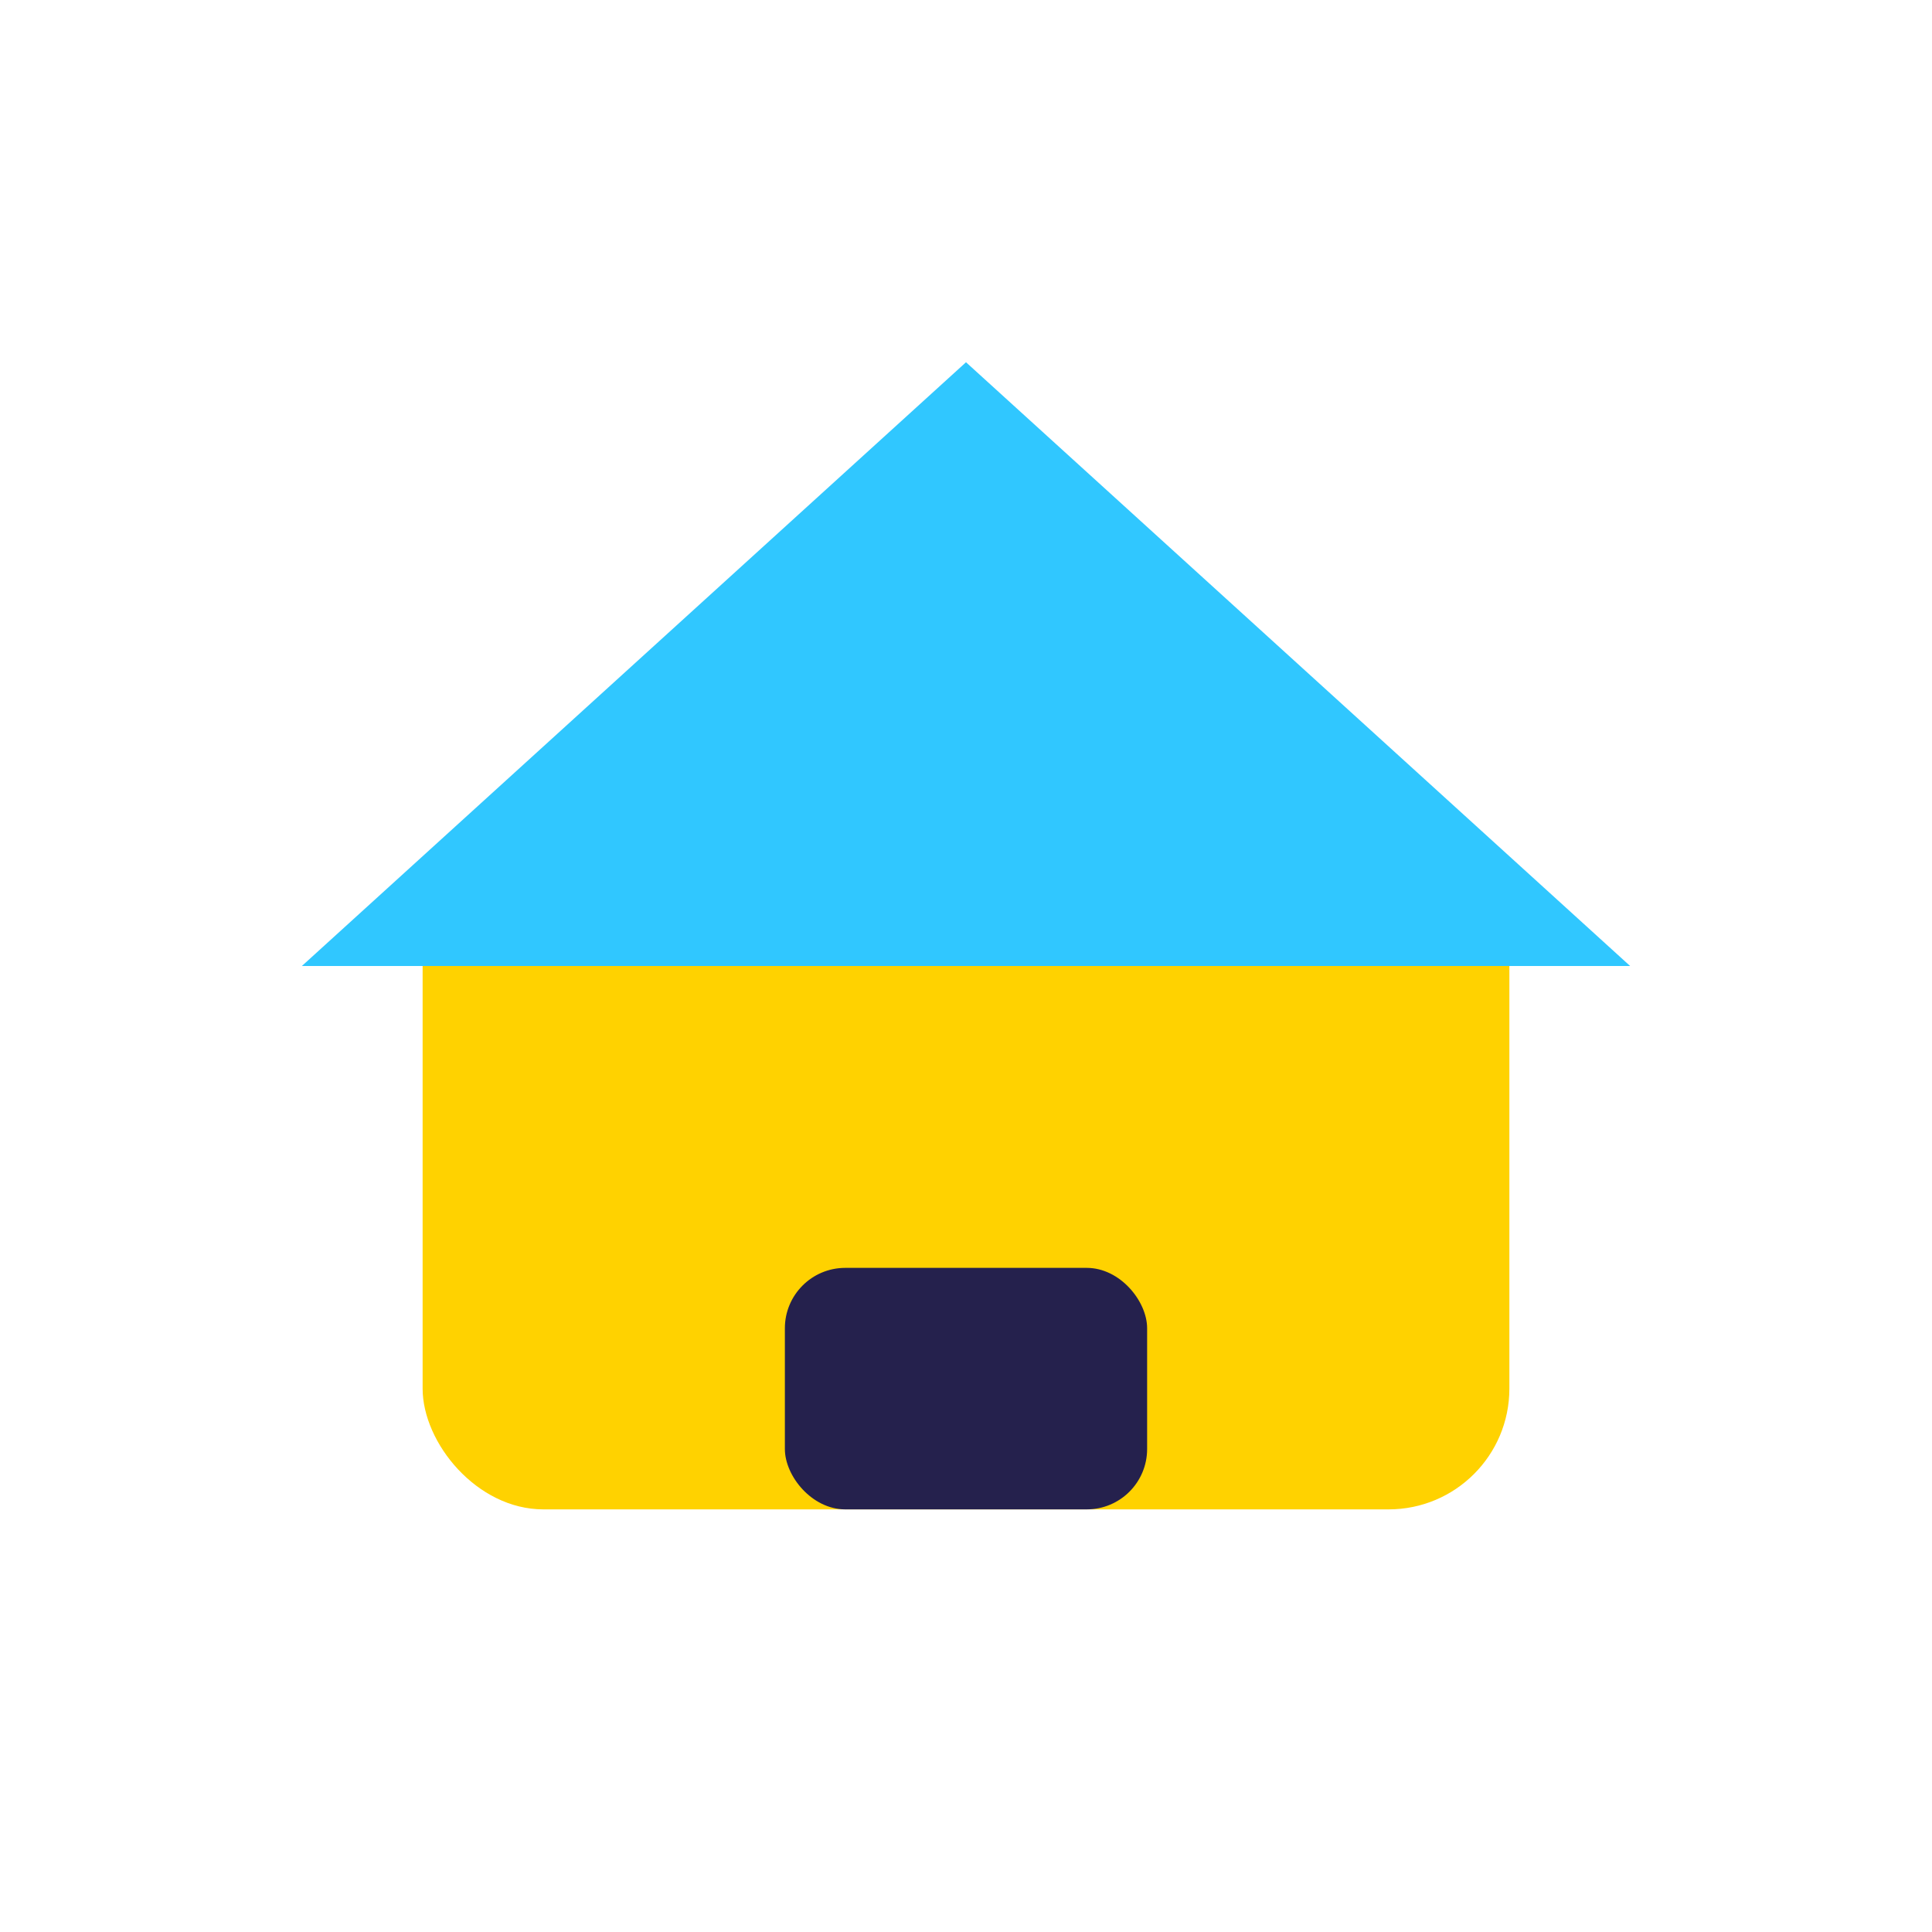
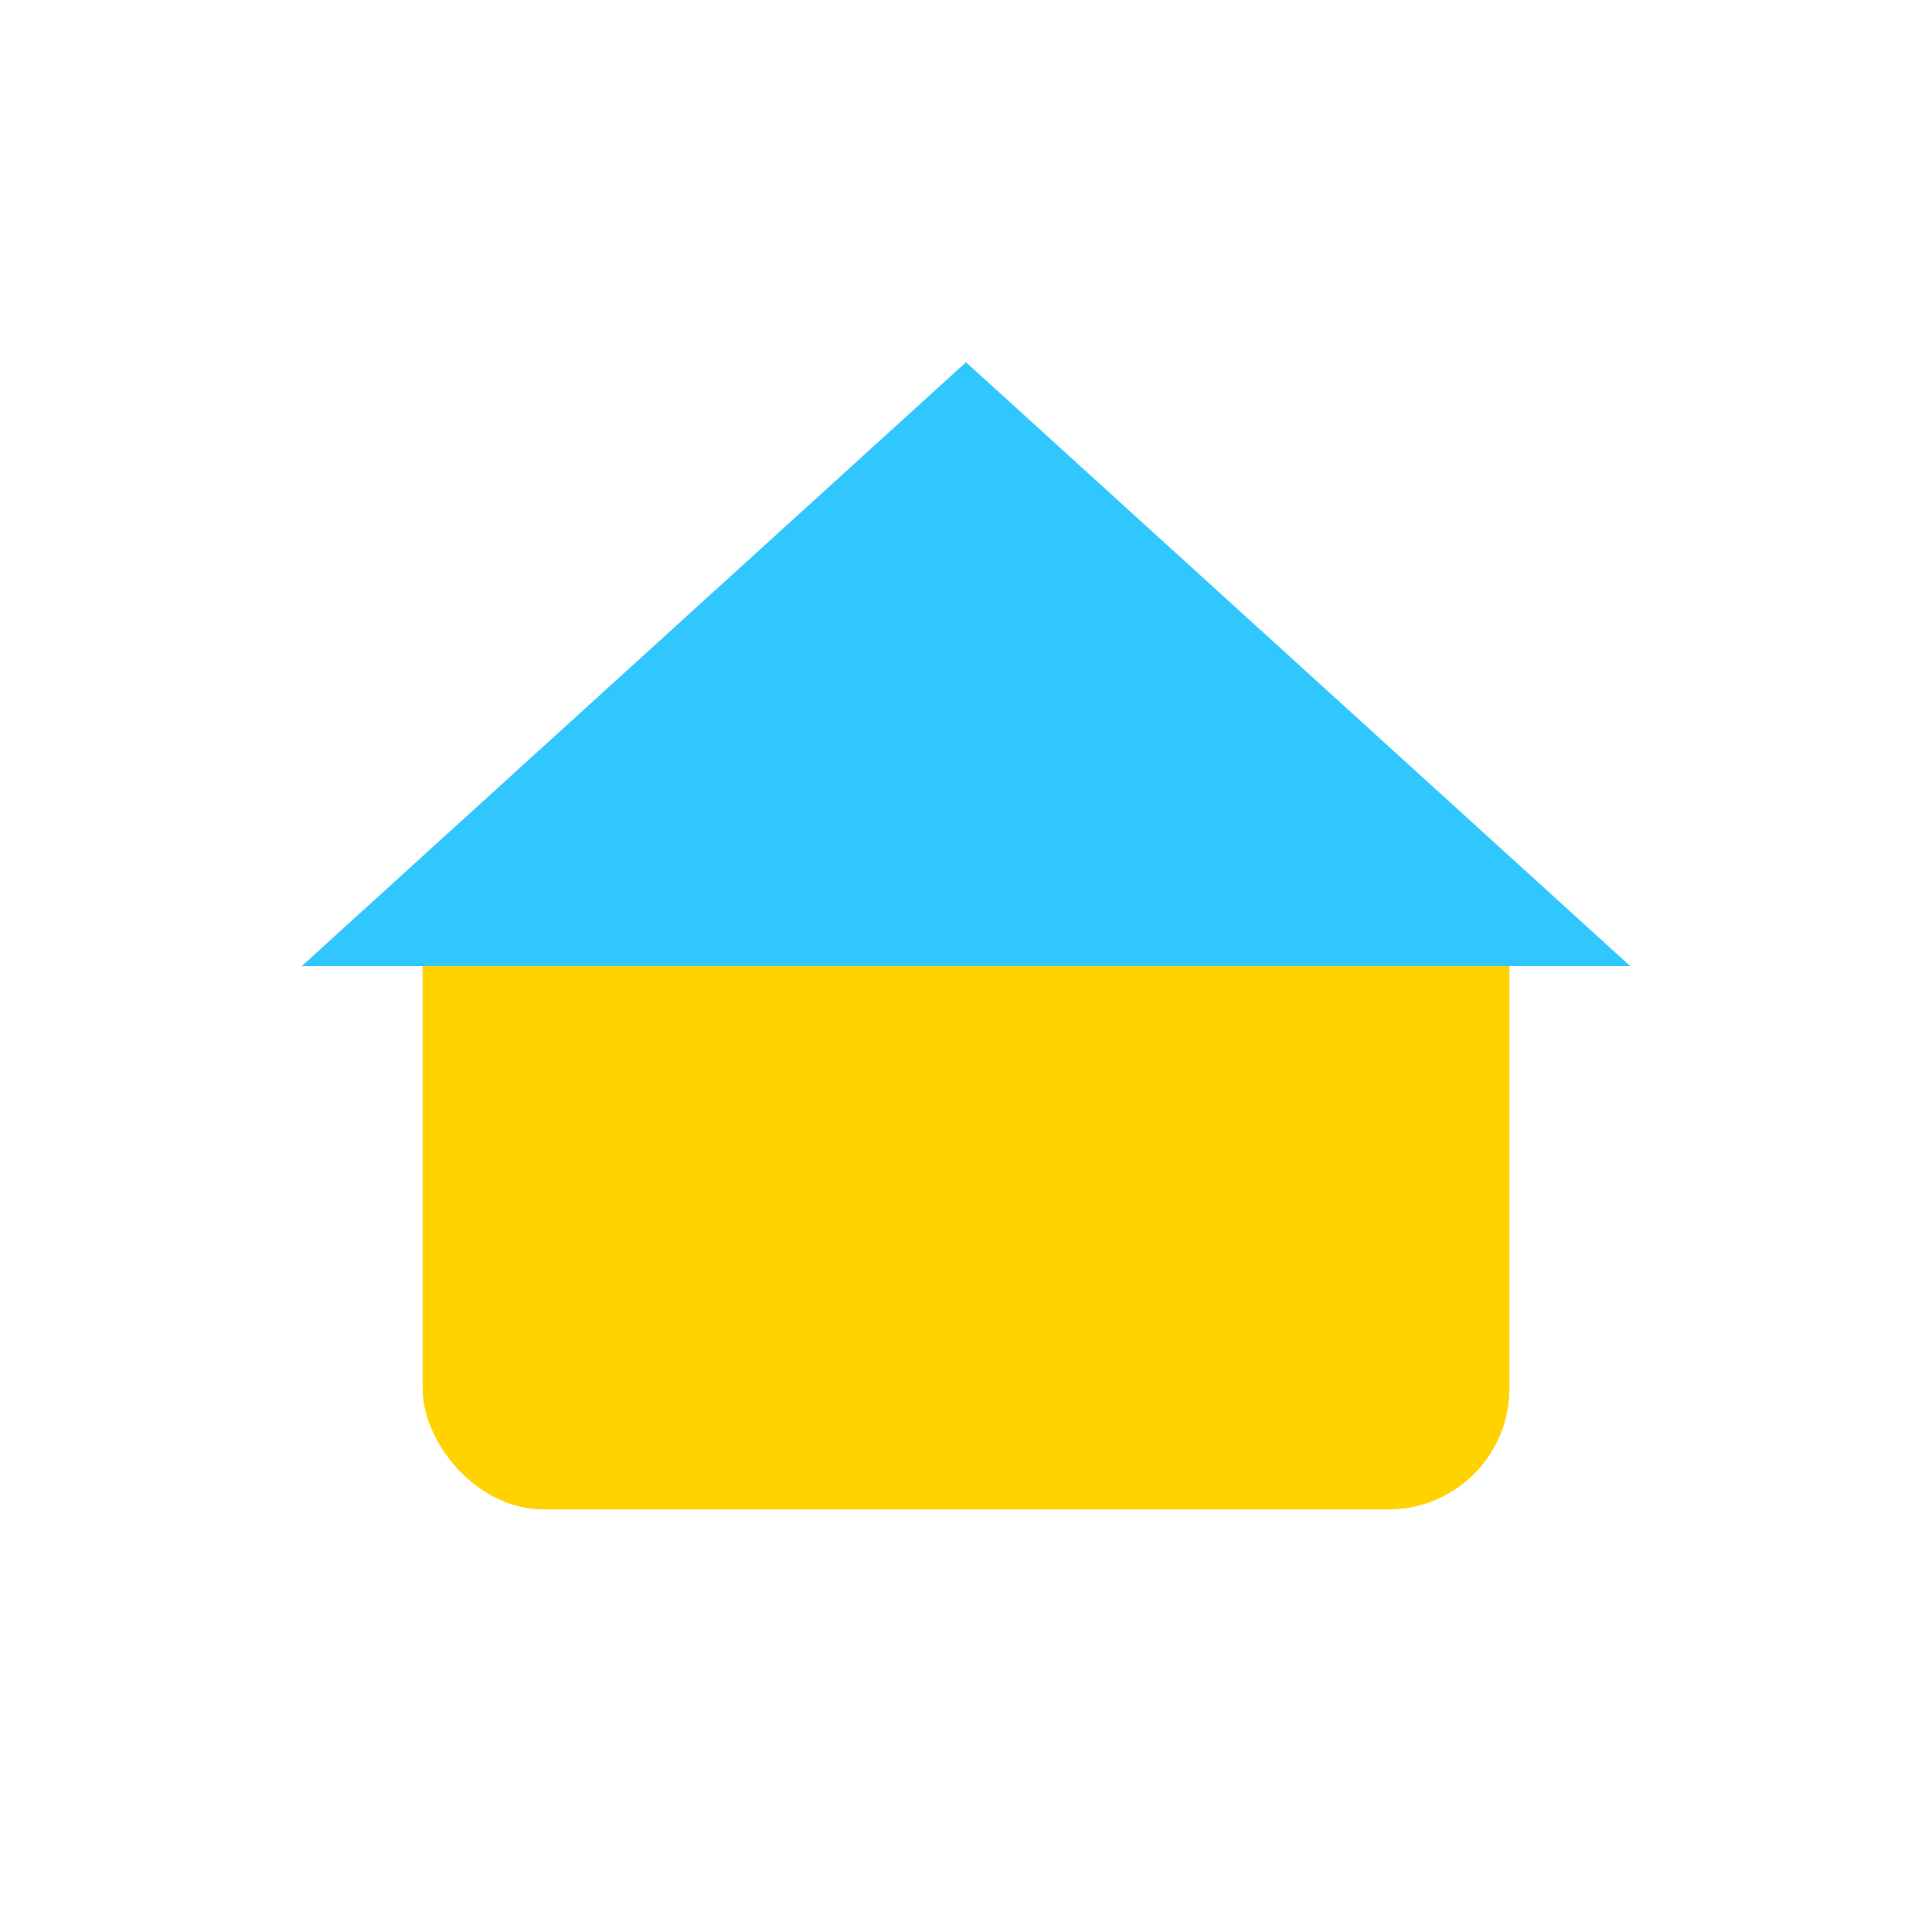
<svg xmlns="http://www.w3.org/2000/svg" width="32" height="32" viewBox="0 0 32 32">
  <rect x="7" y="14" width="18" height="11" rx="2" fill="#FFD200" />
  <polygon points="16,6 27,16 5,16" fill="#30C7FF" />
-   <rect x="13" y="21" width="6" height="4" rx="1" fill="#25214D" />
</svg>